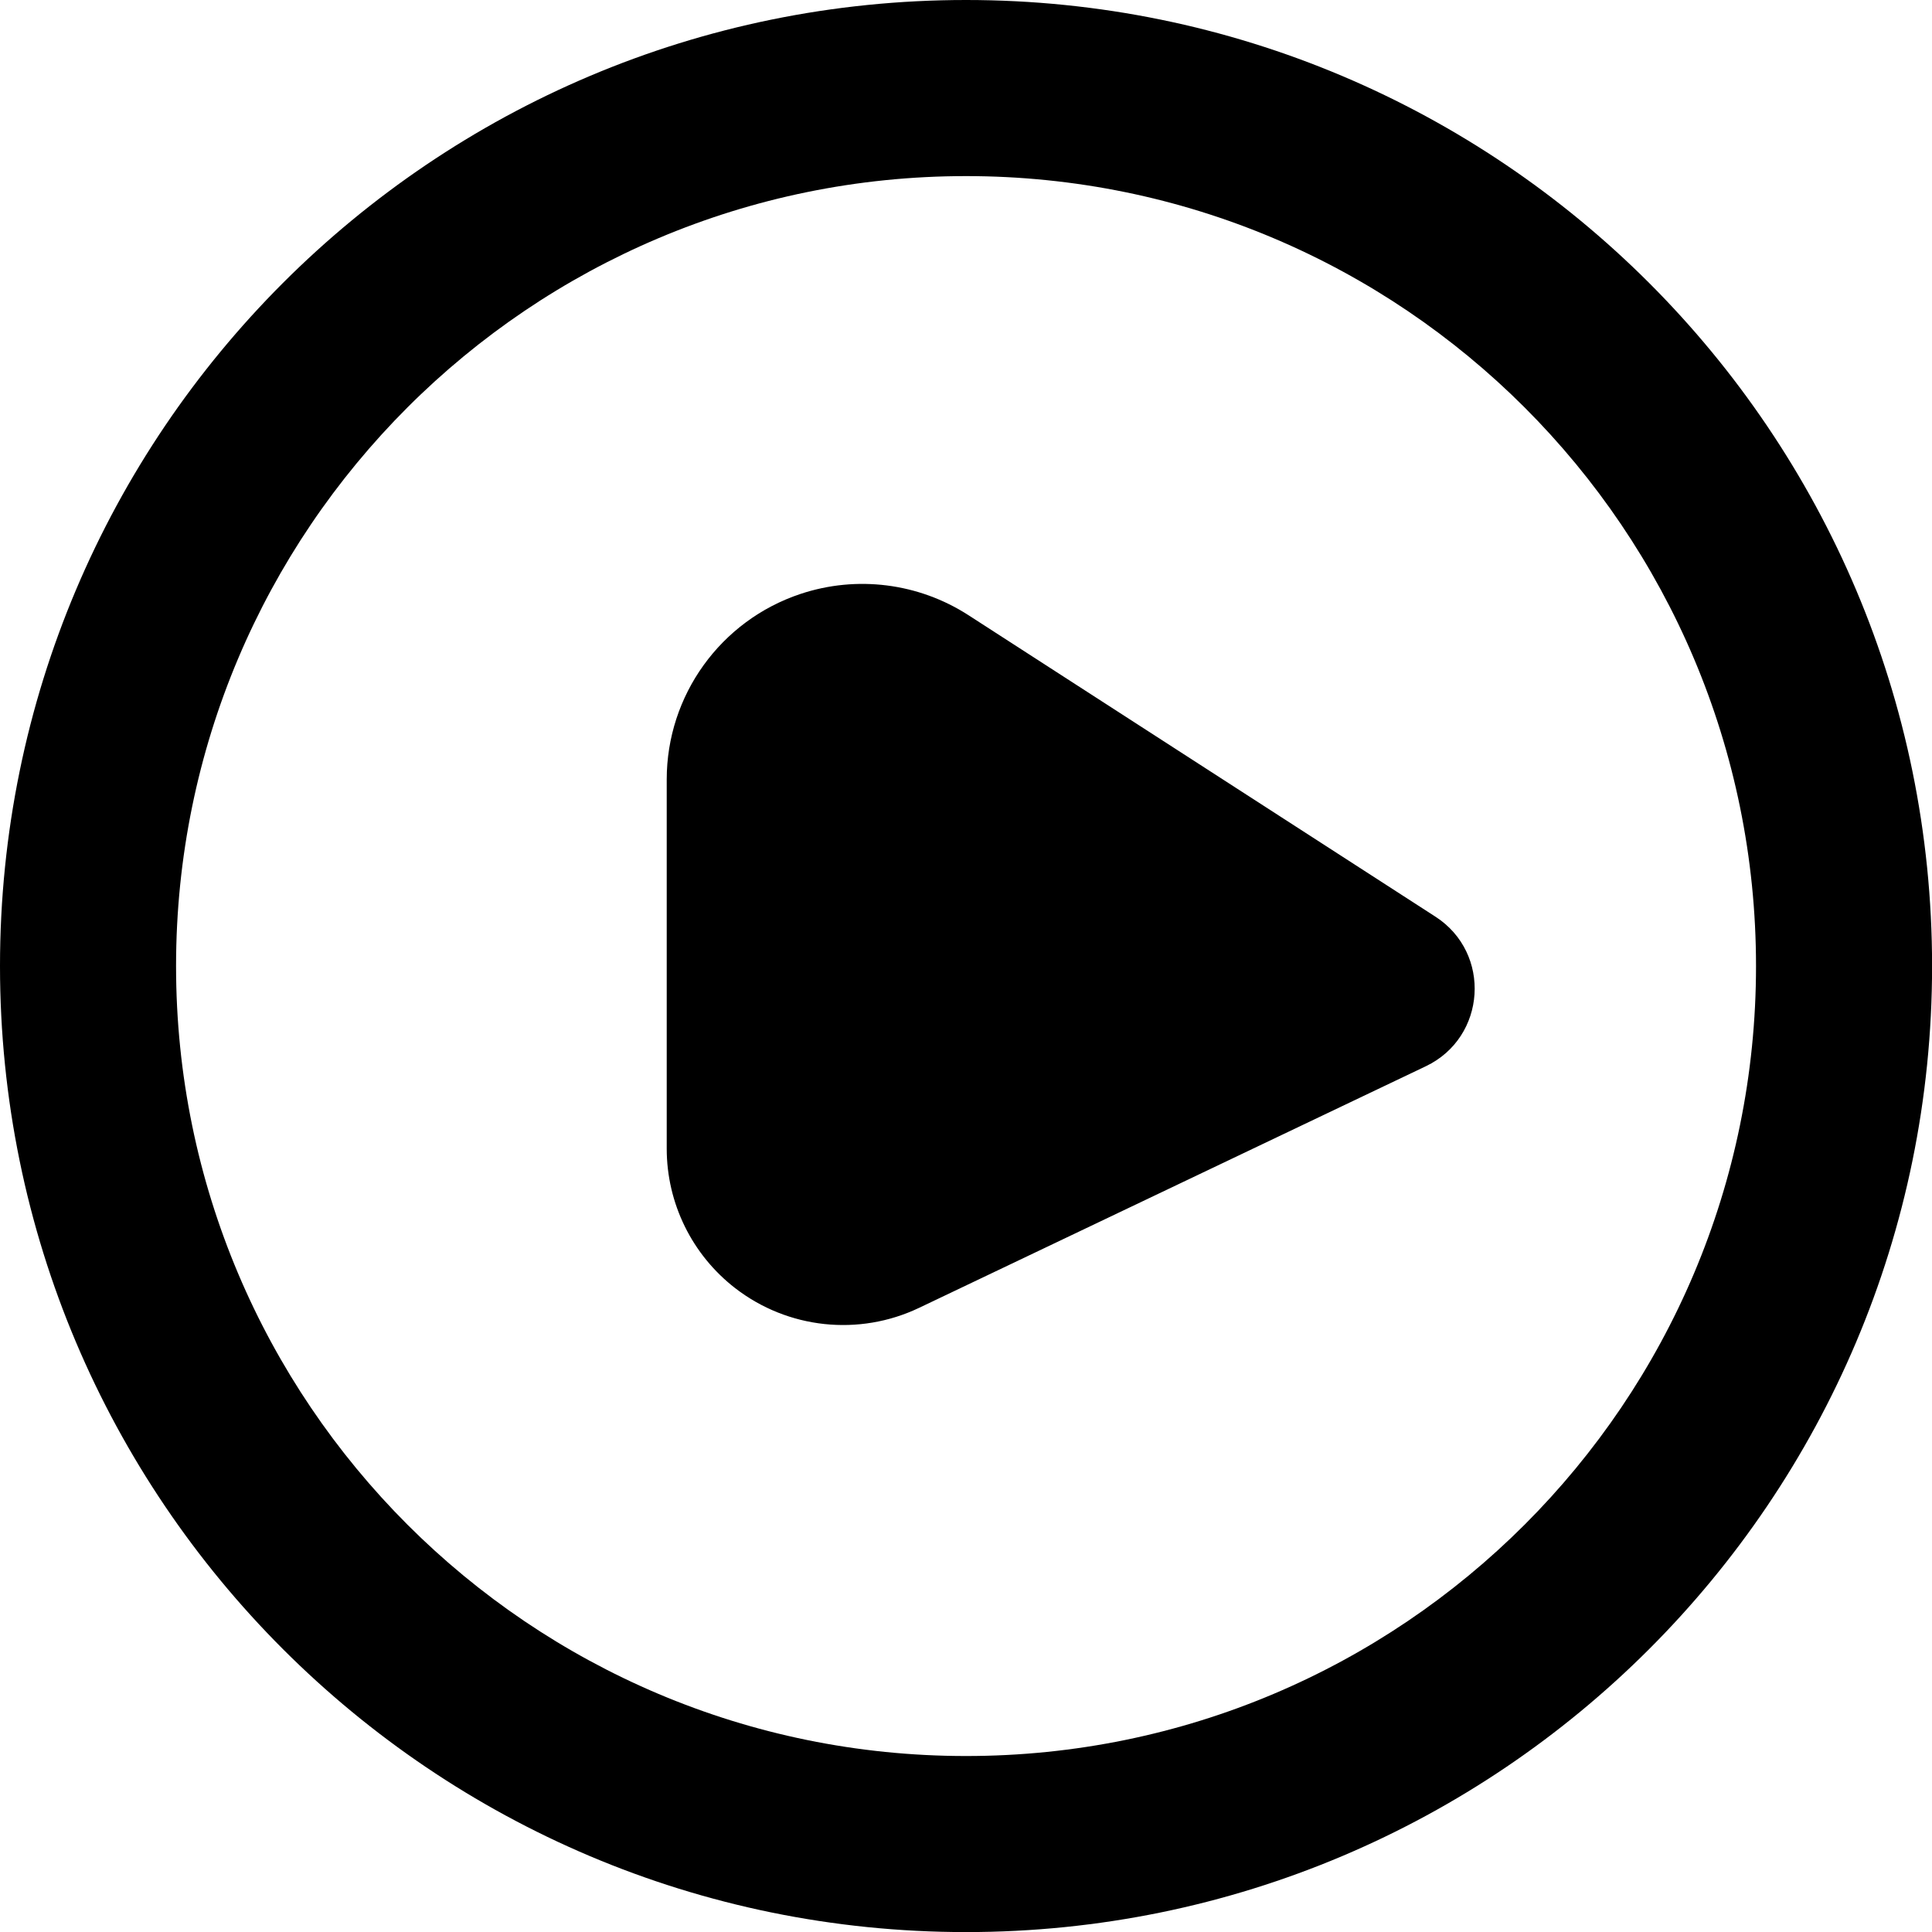
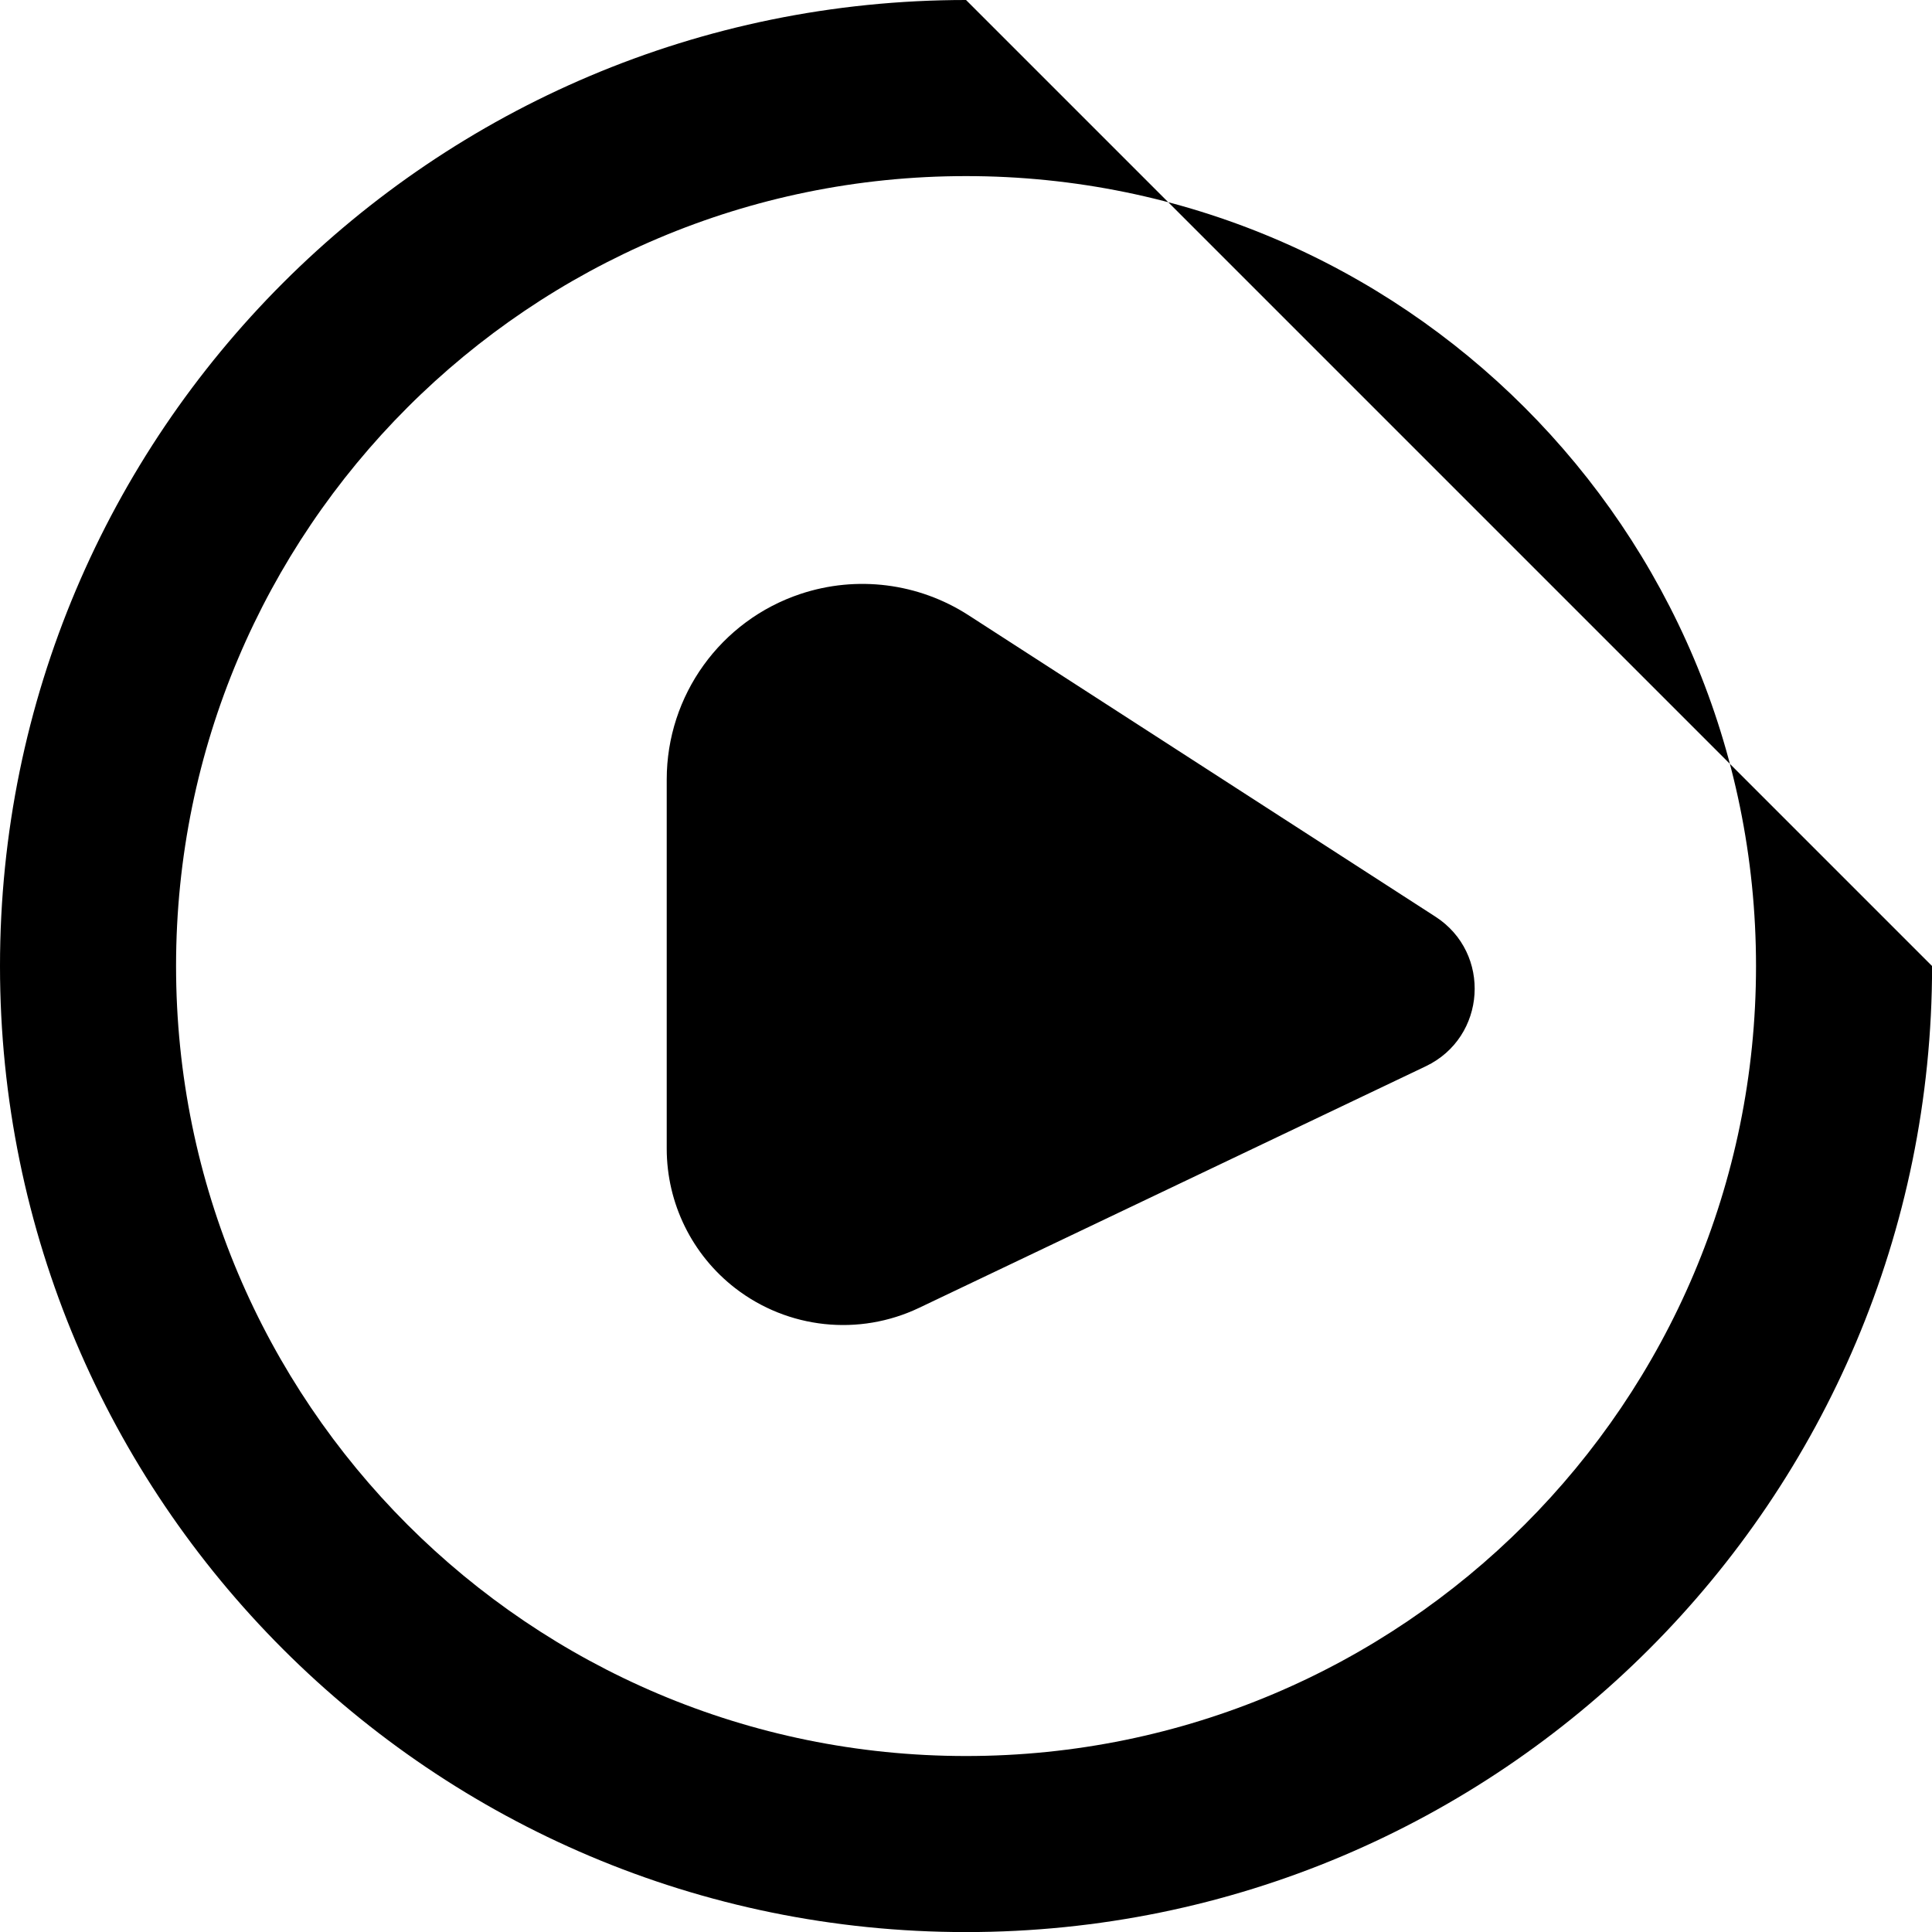
<svg xmlns="http://www.w3.org/2000/svg" height="489.2" preserveAspectRatio="xMidYMid meet" version="1.0" viewBox="0.0 0.0 489.2 489.2" width="489.2" zoomAndPan="magnify">
  <g id="change1_1">
-     <path d="M244.61,0C109.52,0,0,109.52,0,244.61s109.52,244.61,244.61,244.61s244.61-109.52,244.61-244.61S379.71,0,244.61,0z M244.61,444.64c-110.47,0-200.03-89.55-200.03-200.03S134.14,44.59,244.61,44.59s200.03,89.55,200.03,200.03 S355.08,444.64,244.61,444.64z M361.02,269.99l-128.3,61.17c-15.21,7.25-33.2,5.33-46.54-4.97l0,0 c-10.95-8.46-17.36-21.51-17.36-35.34v-93.47c0-21.32,13.64-40.25,33.87-46.99h0c14.26-4.75,29.9-2.77,42.53,5.38l118.23,76.33 C377.75,241.32,376.38,262.66,361.02,269.99z" />
+     <path d="M244.61,0C109.52,0,0,109.52,0,244.61s109.52,244.61,244.61,244.61s244.61-109.52,244.61-244.61z M244.61,444.64c-110.47,0-200.03-89.55-200.03-200.03S134.14,44.59,244.61,44.59s200.03,89.55,200.03,200.03 S355.08,444.64,244.61,444.64z M361.02,269.99l-128.3,61.17c-15.21,7.25-33.2,5.33-46.54-4.97l0,0 c-10.95-8.46-17.36-21.51-17.36-35.34v-93.47c0-21.32,13.64-40.25,33.87-46.99h0c14.26-4.75,29.9-2.77,42.53,5.38l118.23,76.33 C377.75,241.32,376.38,262.66,361.02,269.99z" />
  </g>
</svg>